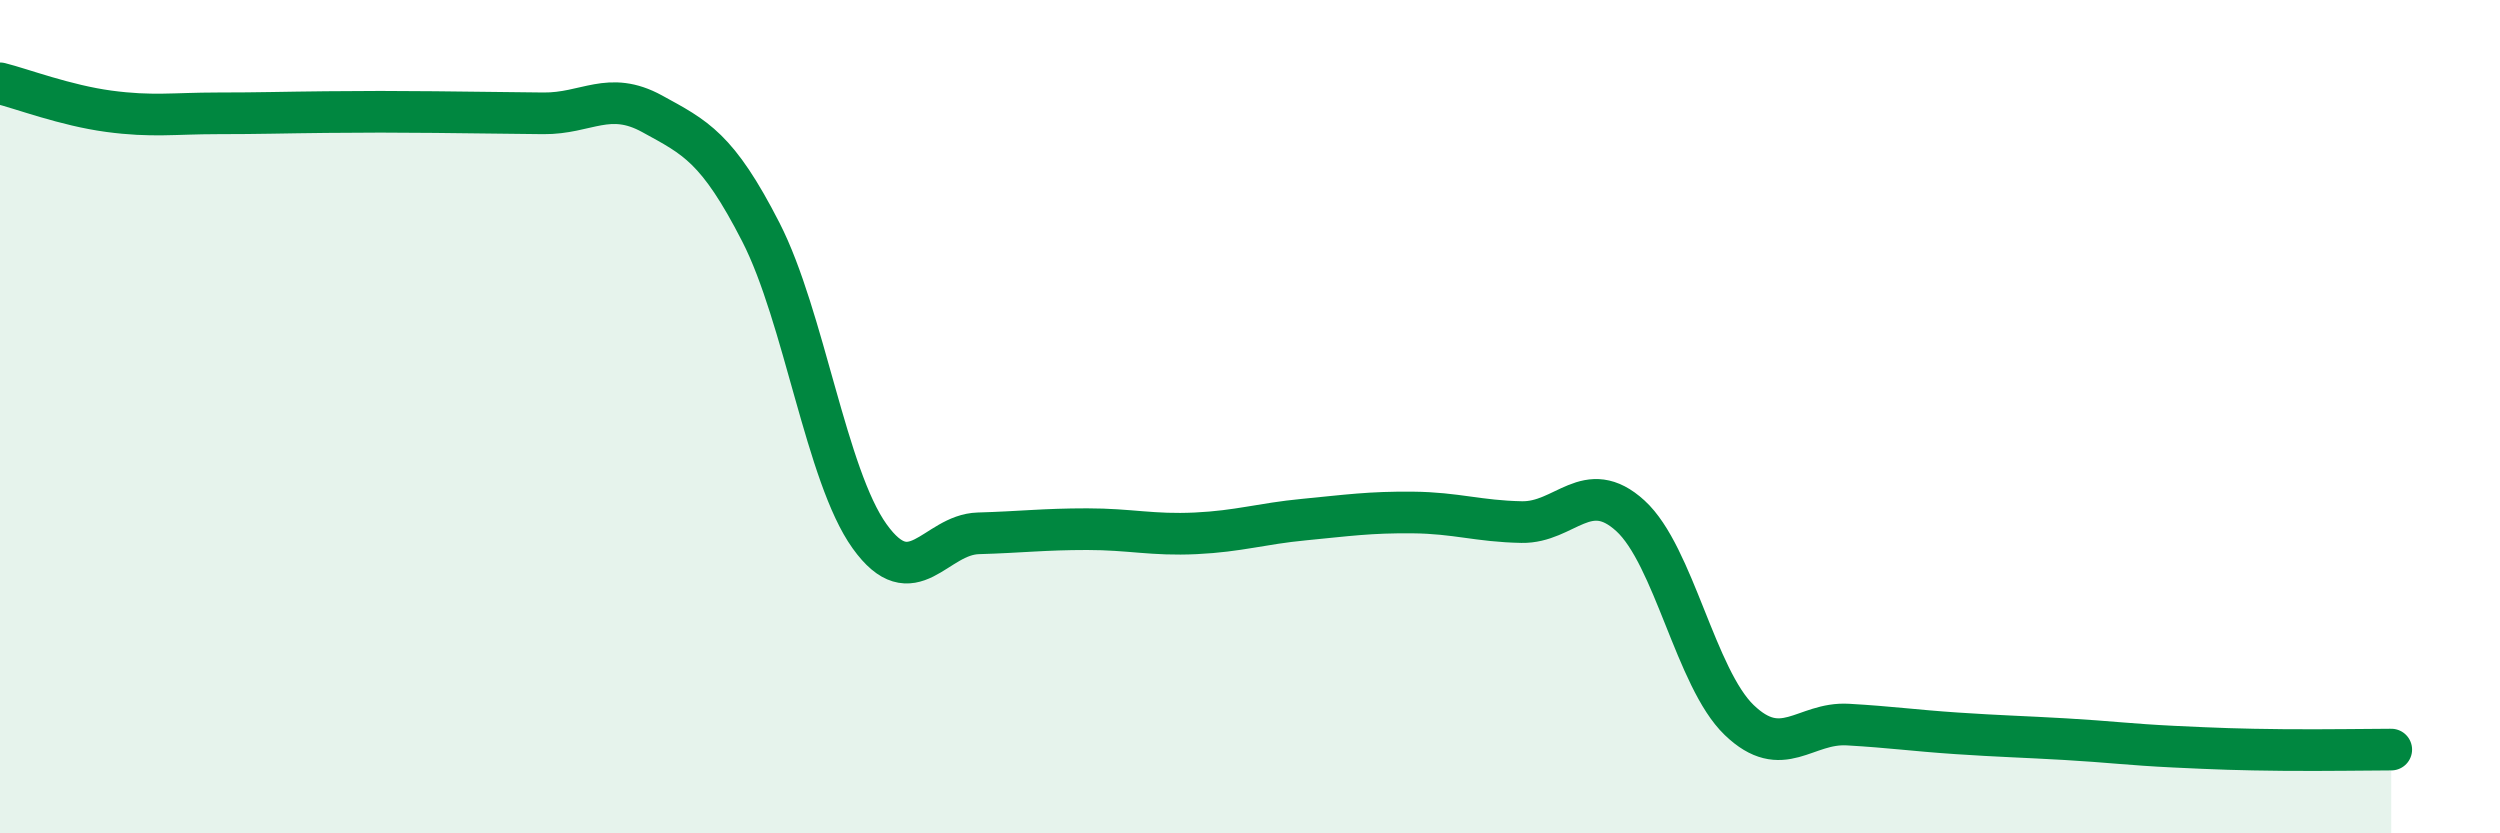
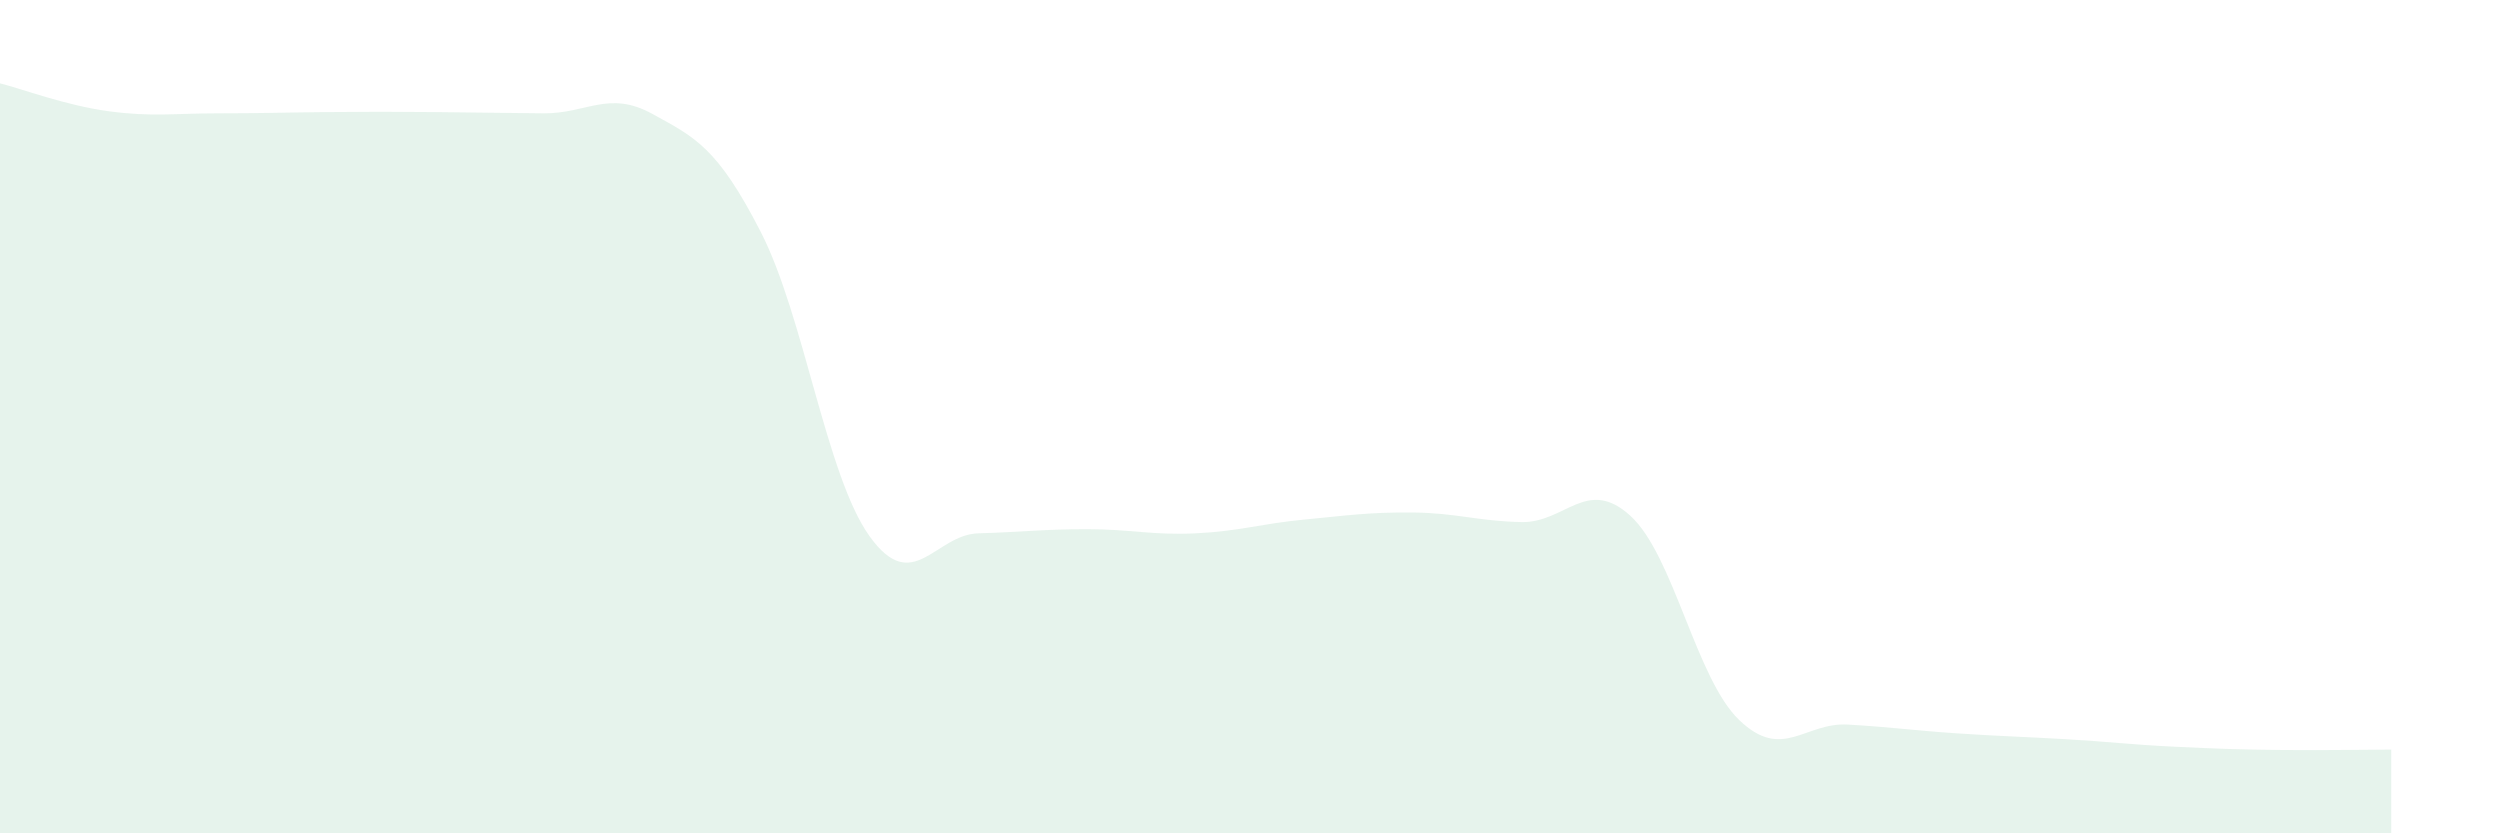
<svg xmlns="http://www.w3.org/2000/svg" width="60" height="20" viewBox="0 0 60 20">
  <path d="M 0,2 C 0.52,2.13 1.57,2.53 2.61,2.67 C 3.65,2.81 4.18,2.72 5.22,2.72 C 6.26,2.72 6.79,2.7 7.83,2.69 C 8.87,2.68 9.39,2.68 10.43,2.69 C 11.47,2.7 12,2.71 13.04,2.72 C 14.08,2.73 14.61,2.16 15.65,2.73 C 16.69,3.3 17.22,3.54 18.26,5.57 C 19.3,7.6 19.83,11.42 20.87,12.87 C 21.91,14.32 22.44,12.83 23.48,12.8 C 24.52,12.77 25.05,12.7 26.09,12.7 C 27.13,12.7 27.66,12.85 28.7,12.8 C 29.74,12.75 30.26,12.57 31.3,12.47 C 32.34,12.37 32.87,12.29 33.91,12.3 C 34.95,12.31 35.48,12.51 36.52,12.53 C 37.56,12.55 38.09,11.43 39.13,12.38 C 40.17,13.33 40.7,16.28 41.74,17.28 C 42.78,18.28 43.31,17.33 44.35,17.39 C 45.39,17.45 45.92,17.53 46.96,17.6 C 48,17.67 48.53,17.68 49.57,17.74 C 50.61,17.8 51.13,17.87 52.17,17.92 C 53.21,17.97 53.74,17.99 54.78,18 C 55.82,18.01 56.87,17.99 57.39,17.99L57.39 20L0 20Z" fill="#008740" opacity="0.1" stroke-linecap="round" stroke-linejoin="round" />
-   <path d="M 0,2 C 0.52,2.13 1.57,2.53 2.61,2.67 C 3.65,2.81 4.18,2.72 5.22,2.72 C 6.26,2.72 6.79,2.7 7.83,2.69 C 8.87,2.68 9.39,2.68 10.43,2.69 C 11.47,2.7 12,2.71 13.04,2.72 C 14.08,2.73 14.61,2.16 15.65,2.73 C 16.69,3.3 17.22,3.54 18.26,5.57 C 19.3,7.6 19.83,11.42 20.87,12.87 C 21.91,14.32 22.44,12.83 23.48,12.8 C 24.52,12.77 25.05,12.7 26.09,12.7 C 27.13,12.7 27.66,12.85 28.7,12.8 C 29.74,12.75 30.26,12.57 31.3,12.47 C 32.34,12.37 32.87,12.29 33.91,12.3 C 34.95,12.31 35.48,12.51 36.52,12.53 C 37.56,12.55 38.09,11.43 39.13,12.38 C 40.17,13.33 40.7,16.28 41.74,17.28 C 42.78,18.28 43.31,17.33 44.35,17.39 C 45.39,17.45 45.92,17.53 46.96,17.6 C 48,17.67 48.53,17.68 49.57,17.74 C 50.61,17.8 51.13,17.87 52.17,17.92 C 53.21,17.97 53.74,17.99 54.78,18 C 55.82,18.01 56.87,17.99 57.39,17.99" stroke="#008740" stroke-width="1" fill="none" stroke-linecap="round" stroke-linejoin="round" />
</svg>